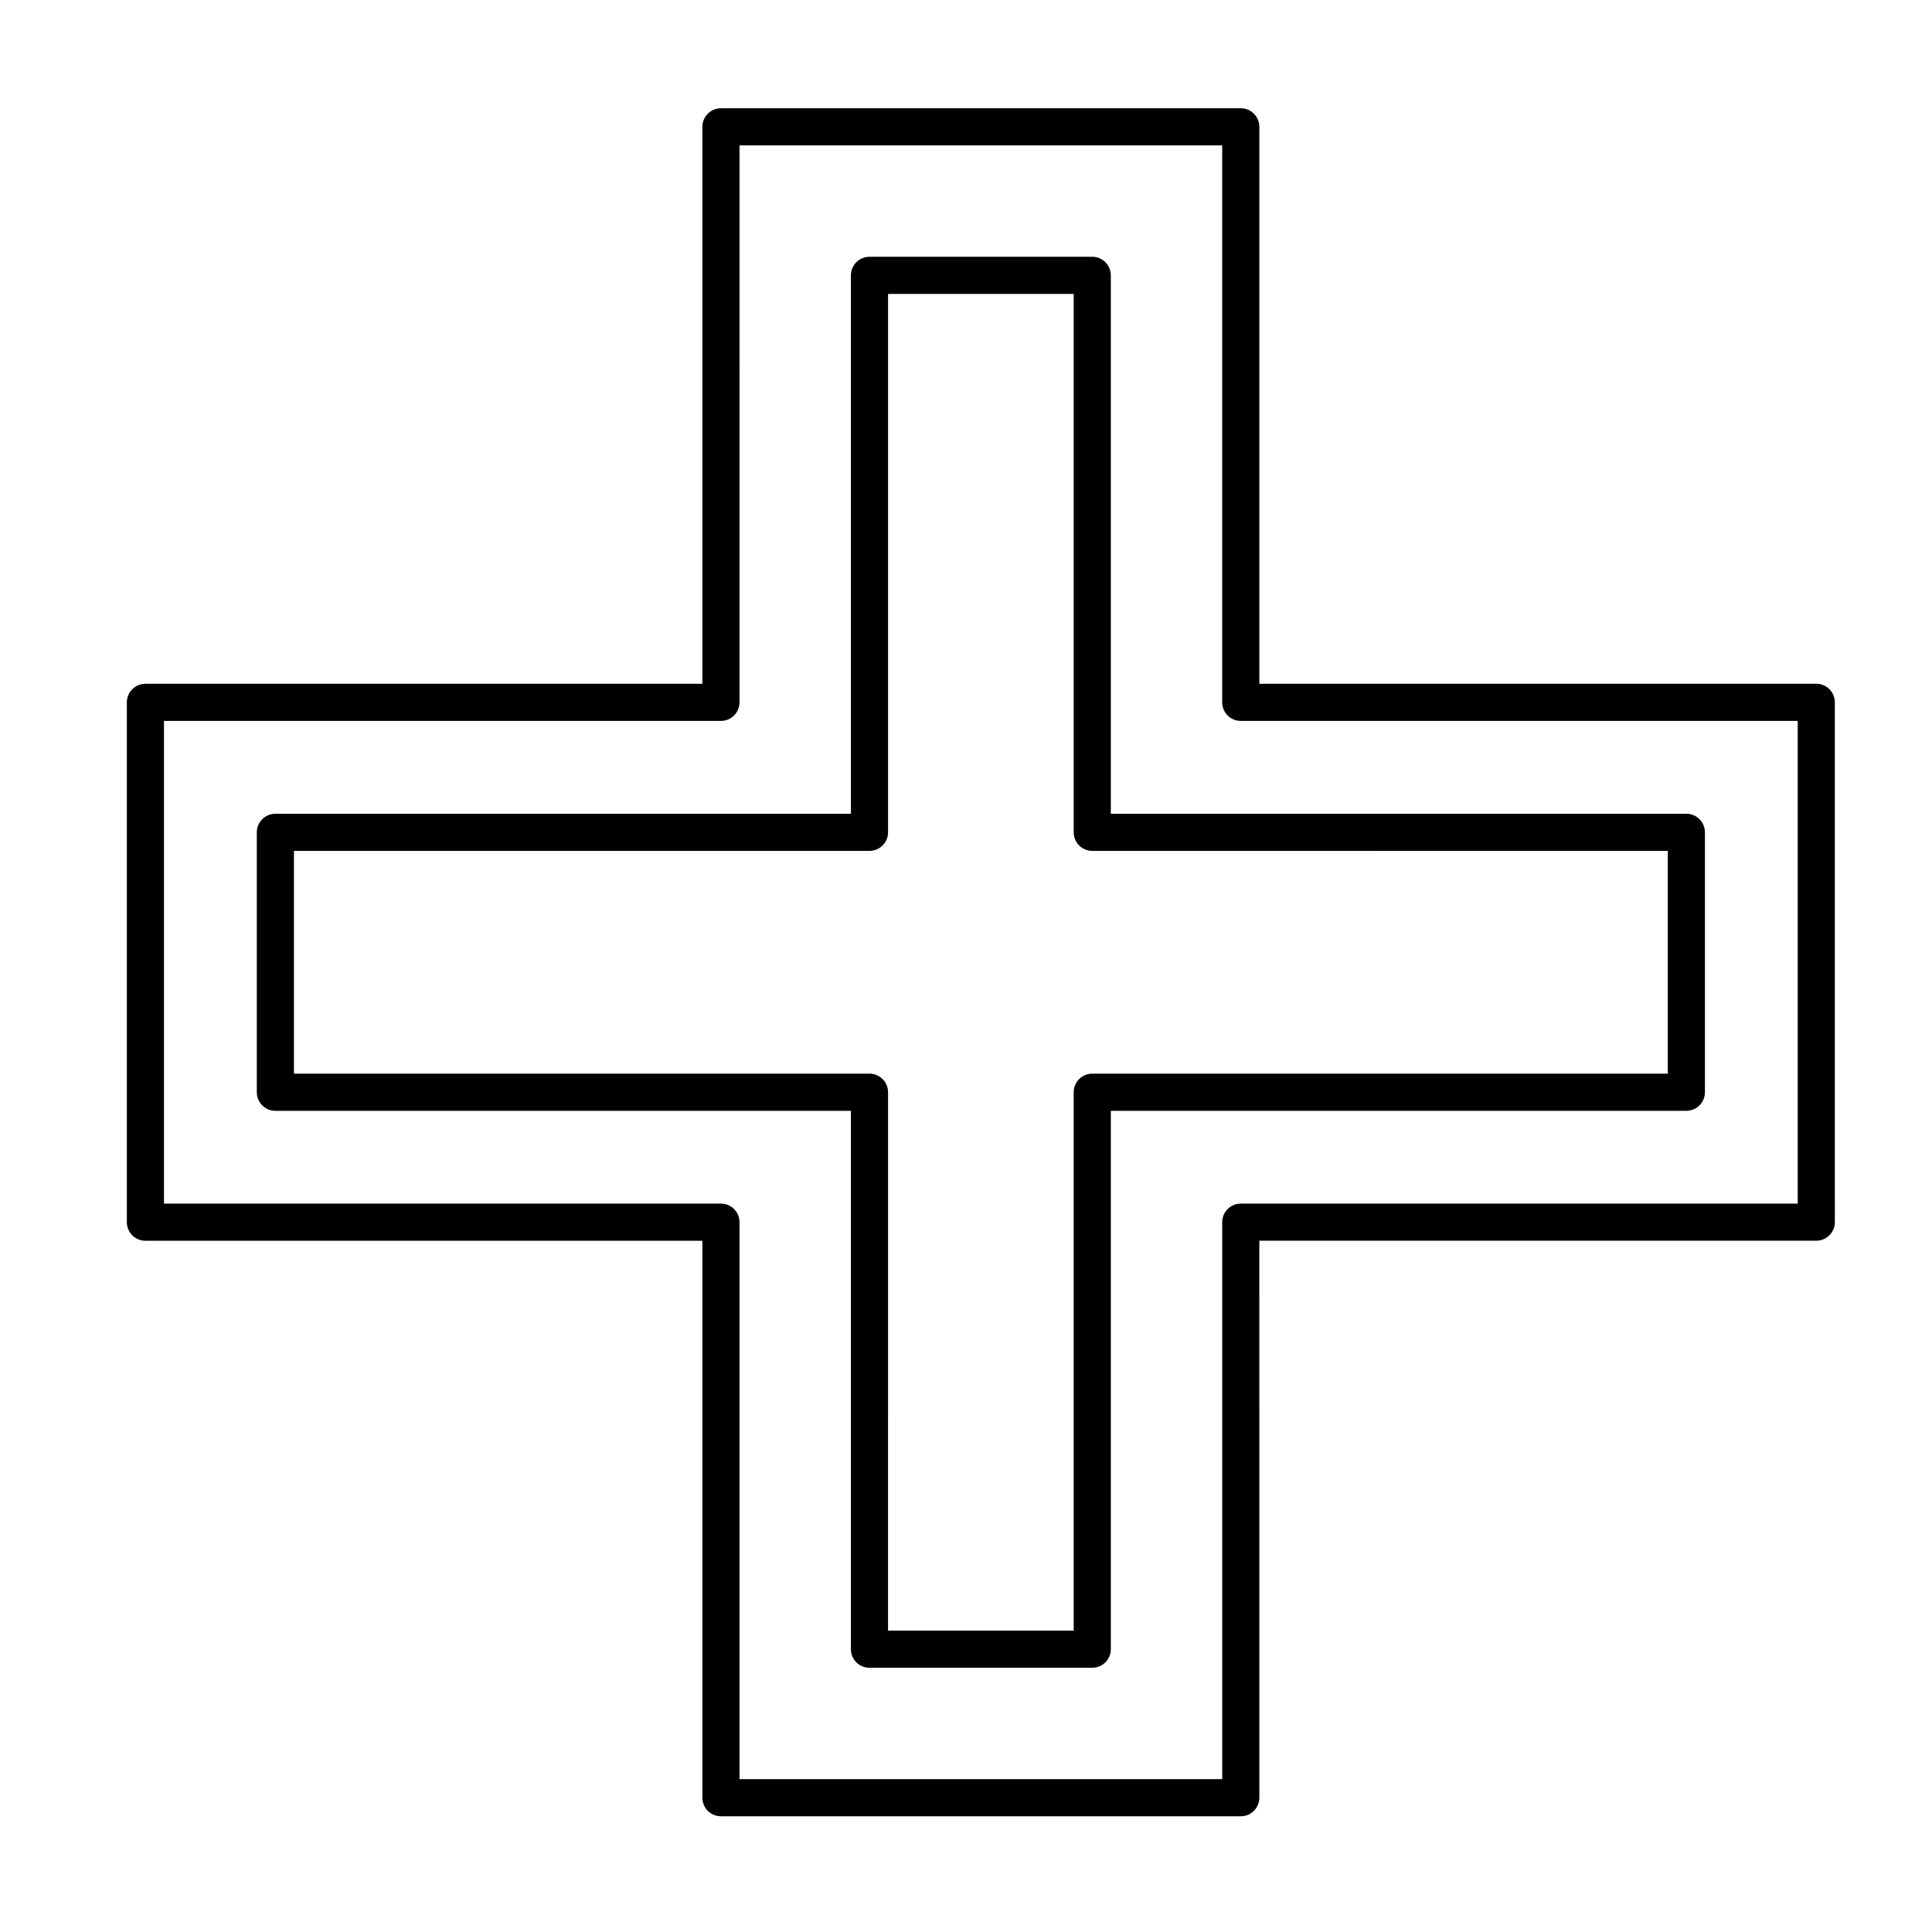
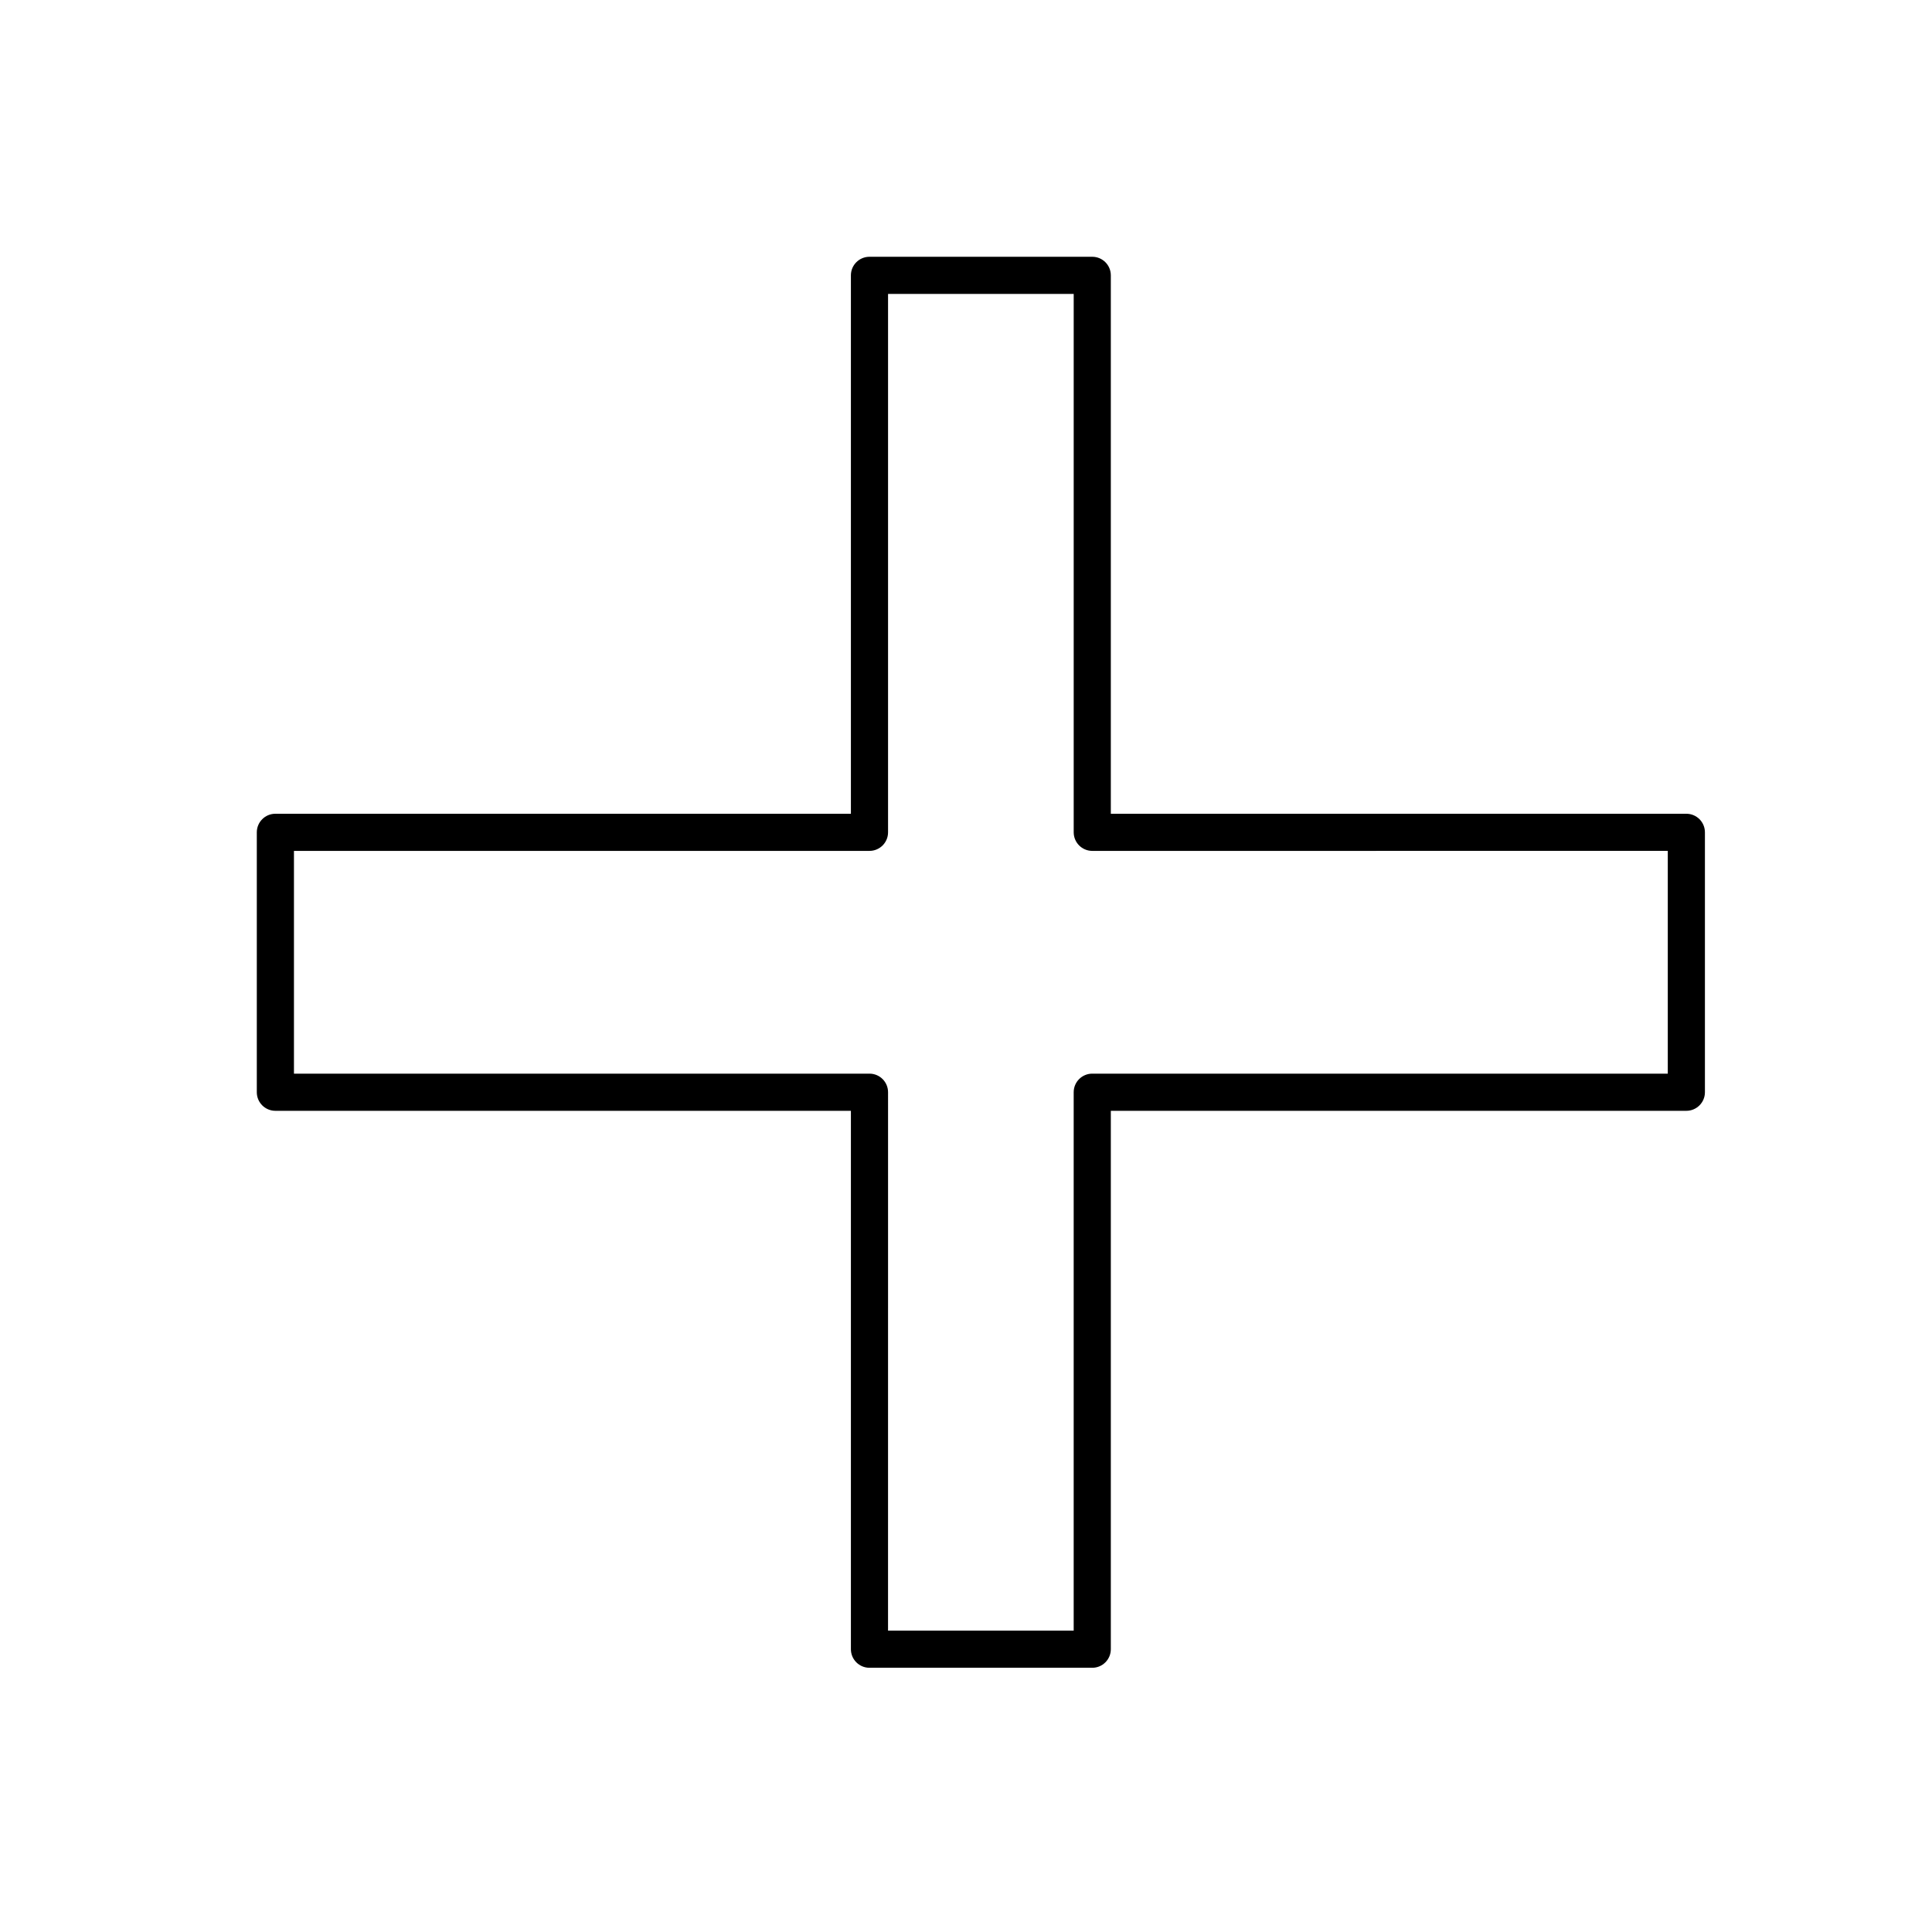
<svg xmlns="http://www.w3.org/2000/svg" fill="#000000" width="800px" height="800px" version="1.1" viewBox="144 144 512 512">
  <g>
-     <path d="m625.34 325.21h-147.6v-147.6c0-2.719-2.203-4.922-4.922-4.922l-137.76 0.004c-2.719 0-4.922 2.203-4.922 4.922v147.6l-147.6-0.004c-2.719 0-4.922 2.203-4.922 4.922v137.76c0 2.719 2.203 4.922 4.922 4.922h147.6v147.6c0 2.719 2.203 4.922 4.922 4.922h137.76c2.719 0 4.922-2.203 4.922-4.922l-0.008-147.61h147.6c2.719 0 4.922-2.203 4.922-4.922l-0.004-137.76c0-2.715-2.199-4.918-4.918-4.918zm-4.922 137.76h-147.6c-2.719 0-4.922 2.203-4.922 4.922v147.6l-127.92-0.004v-147.6c0-2.719-2.203-4.922-4.922-4.922l-147.6 0.004v-127.92h147.6c2.719 0 4.922-2.203 4.922-4.922l-0.004-147.6h127.92v147.6c0 2.719 2.203 4.922 4.922 4.922h147.6z" />
    <path d="m438.38 216.97c0-2.719-2.203-4.922-4.922-4.922h-59.039c-2.719 0-4.922 2.203-4.922 4.922v142.68l-152.52 0.004c-2.719 0-4.922 2.203-4.922 4.922v68.879c0 2.719 2.203 4.922 4.922 4.922h152.52v142.68c0 2.719 2.203 4.922 4.922 4.922h59.039c2.719 0 4.922-2.203 4.922-4.922v-142.68h152.52c2.719 0 4.922-2.203 4.922-4.922v-68.879c0-2.719-2.203-4.922-4.922-4.922l-152.52 0.004zm147.6 152.52v59.039h-152.52c-2.719 0-4.922 2.203-4.922 4.922v142.68h-49.199l0.004-142.68c0-2.719-2.203-4.922-4.922-4.922l-152.52 0.004v-59.039h152.52c2.719 0 4.922-2.203 4.922-4.922v-142.68h49.199v142.68c0 2.719 2.203 4.922 4.922 4.922z" />
  </g>
</svg>